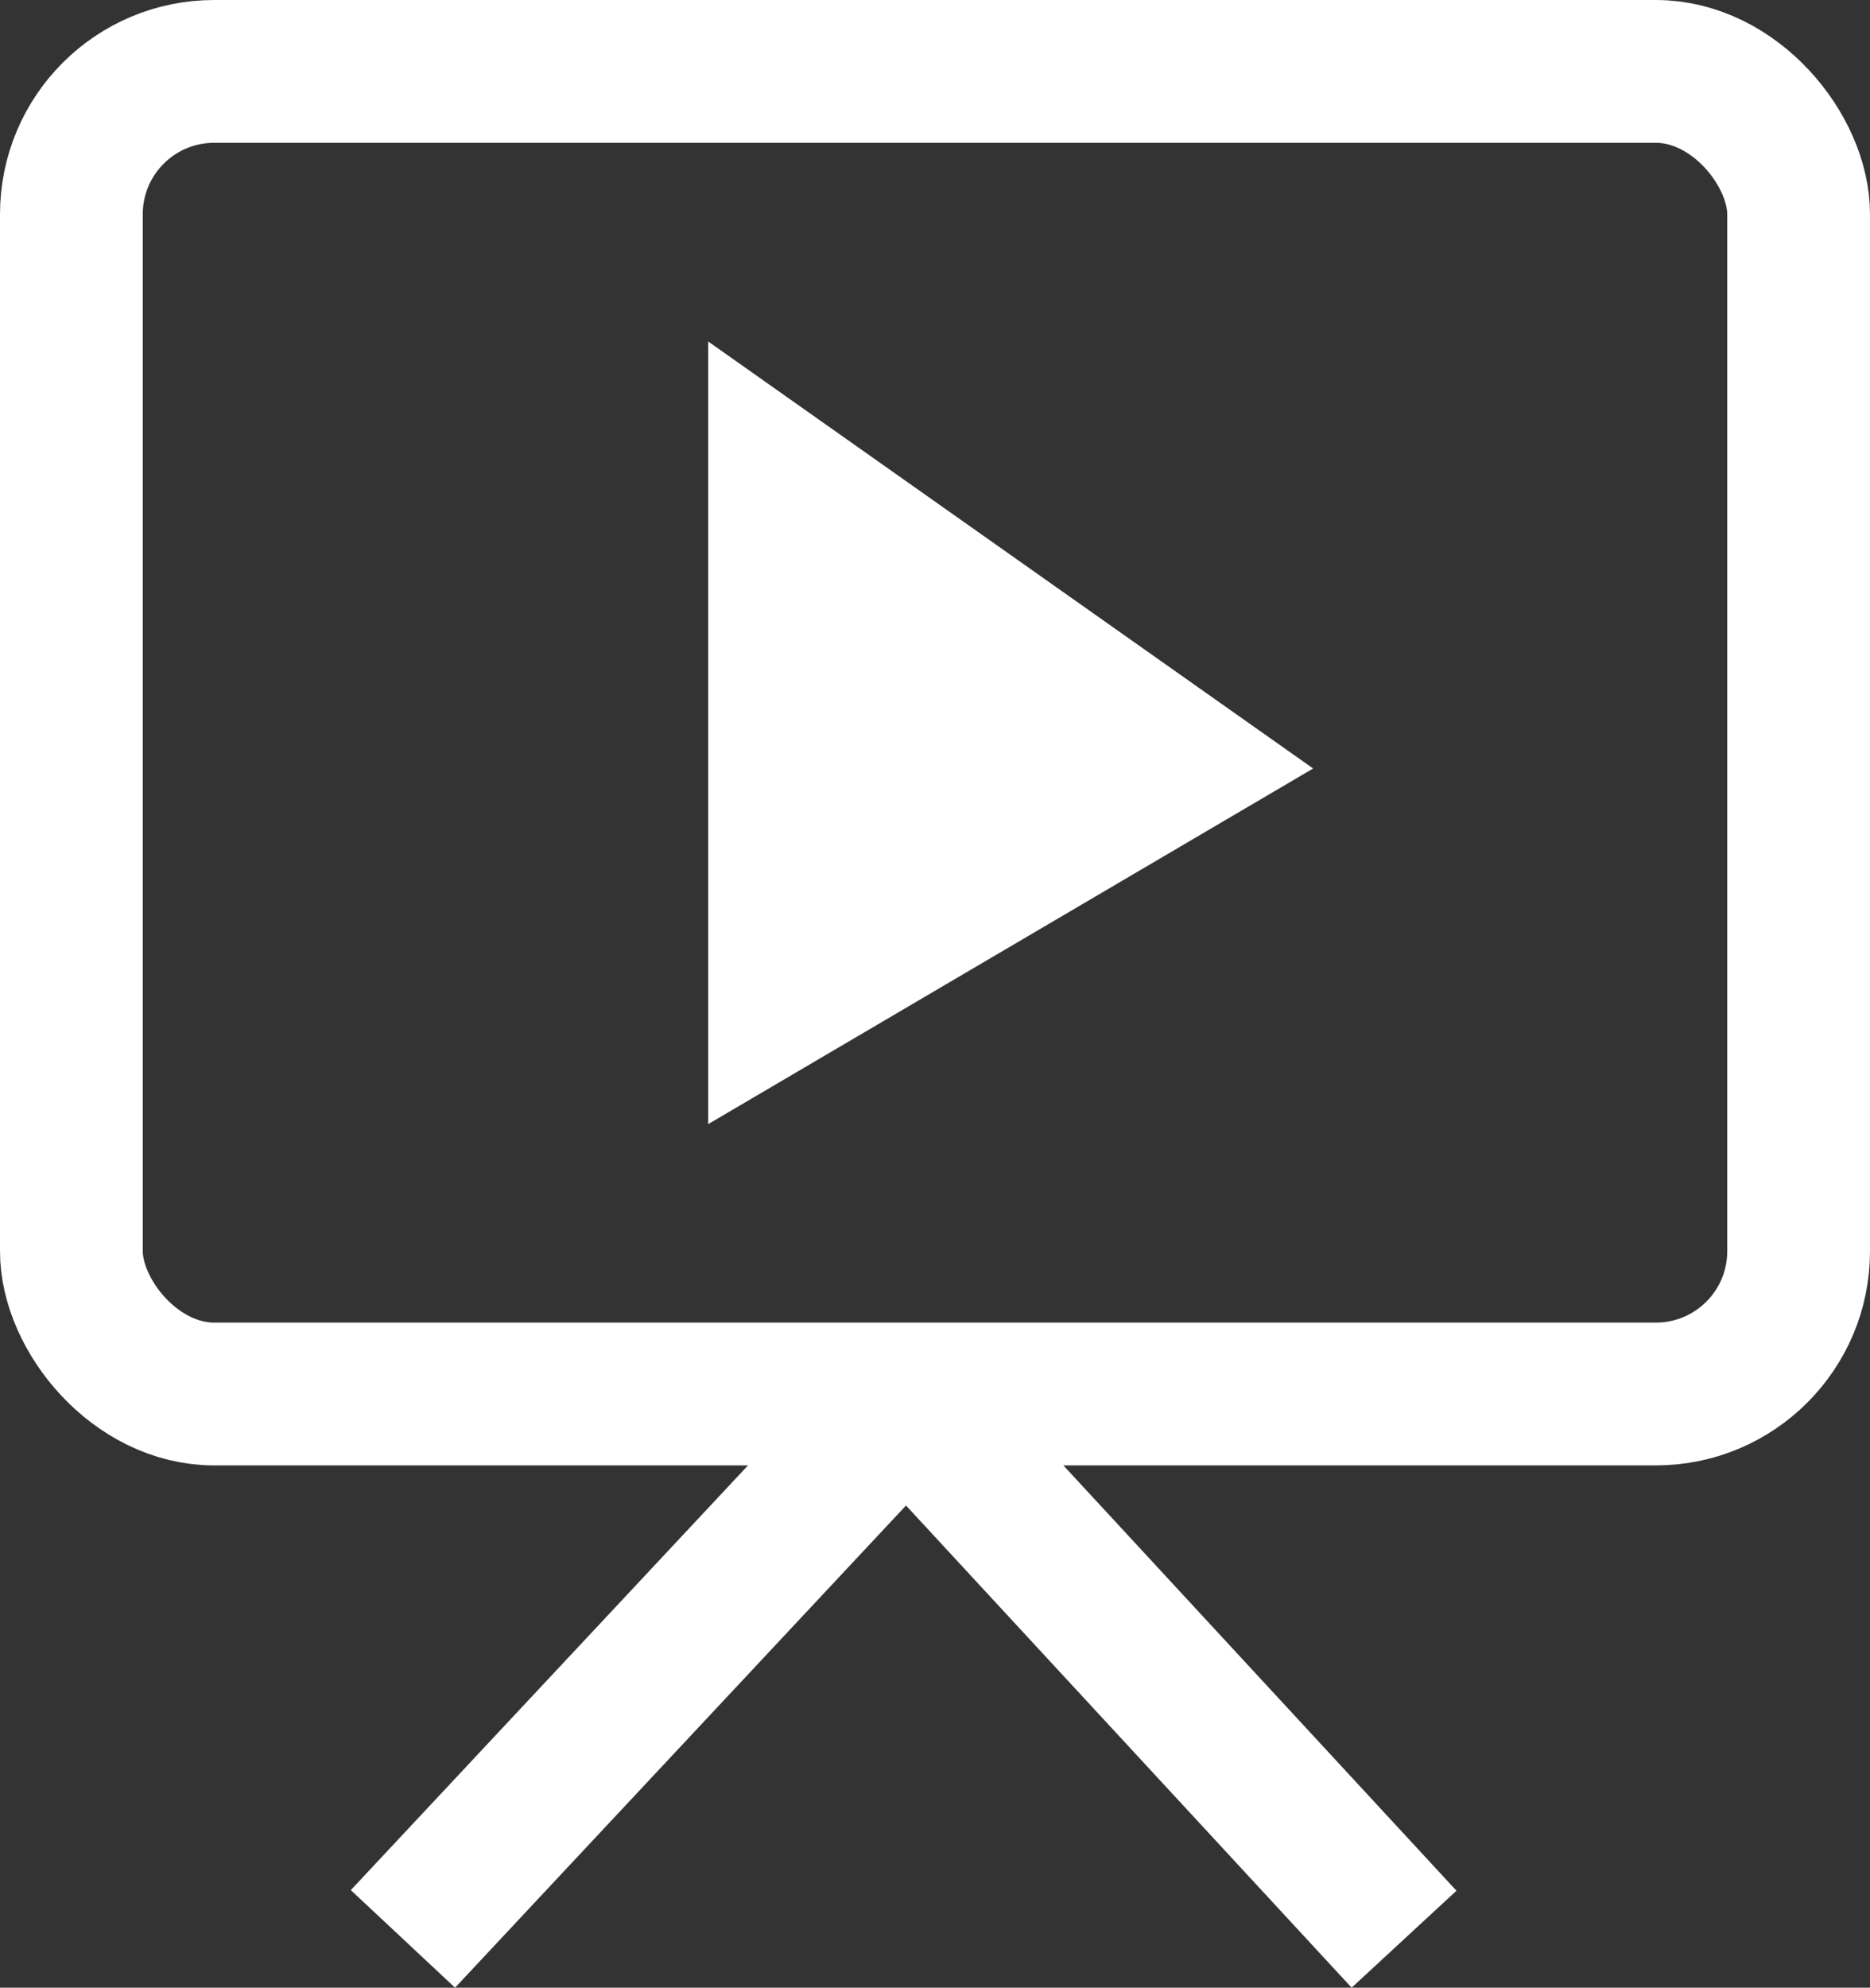
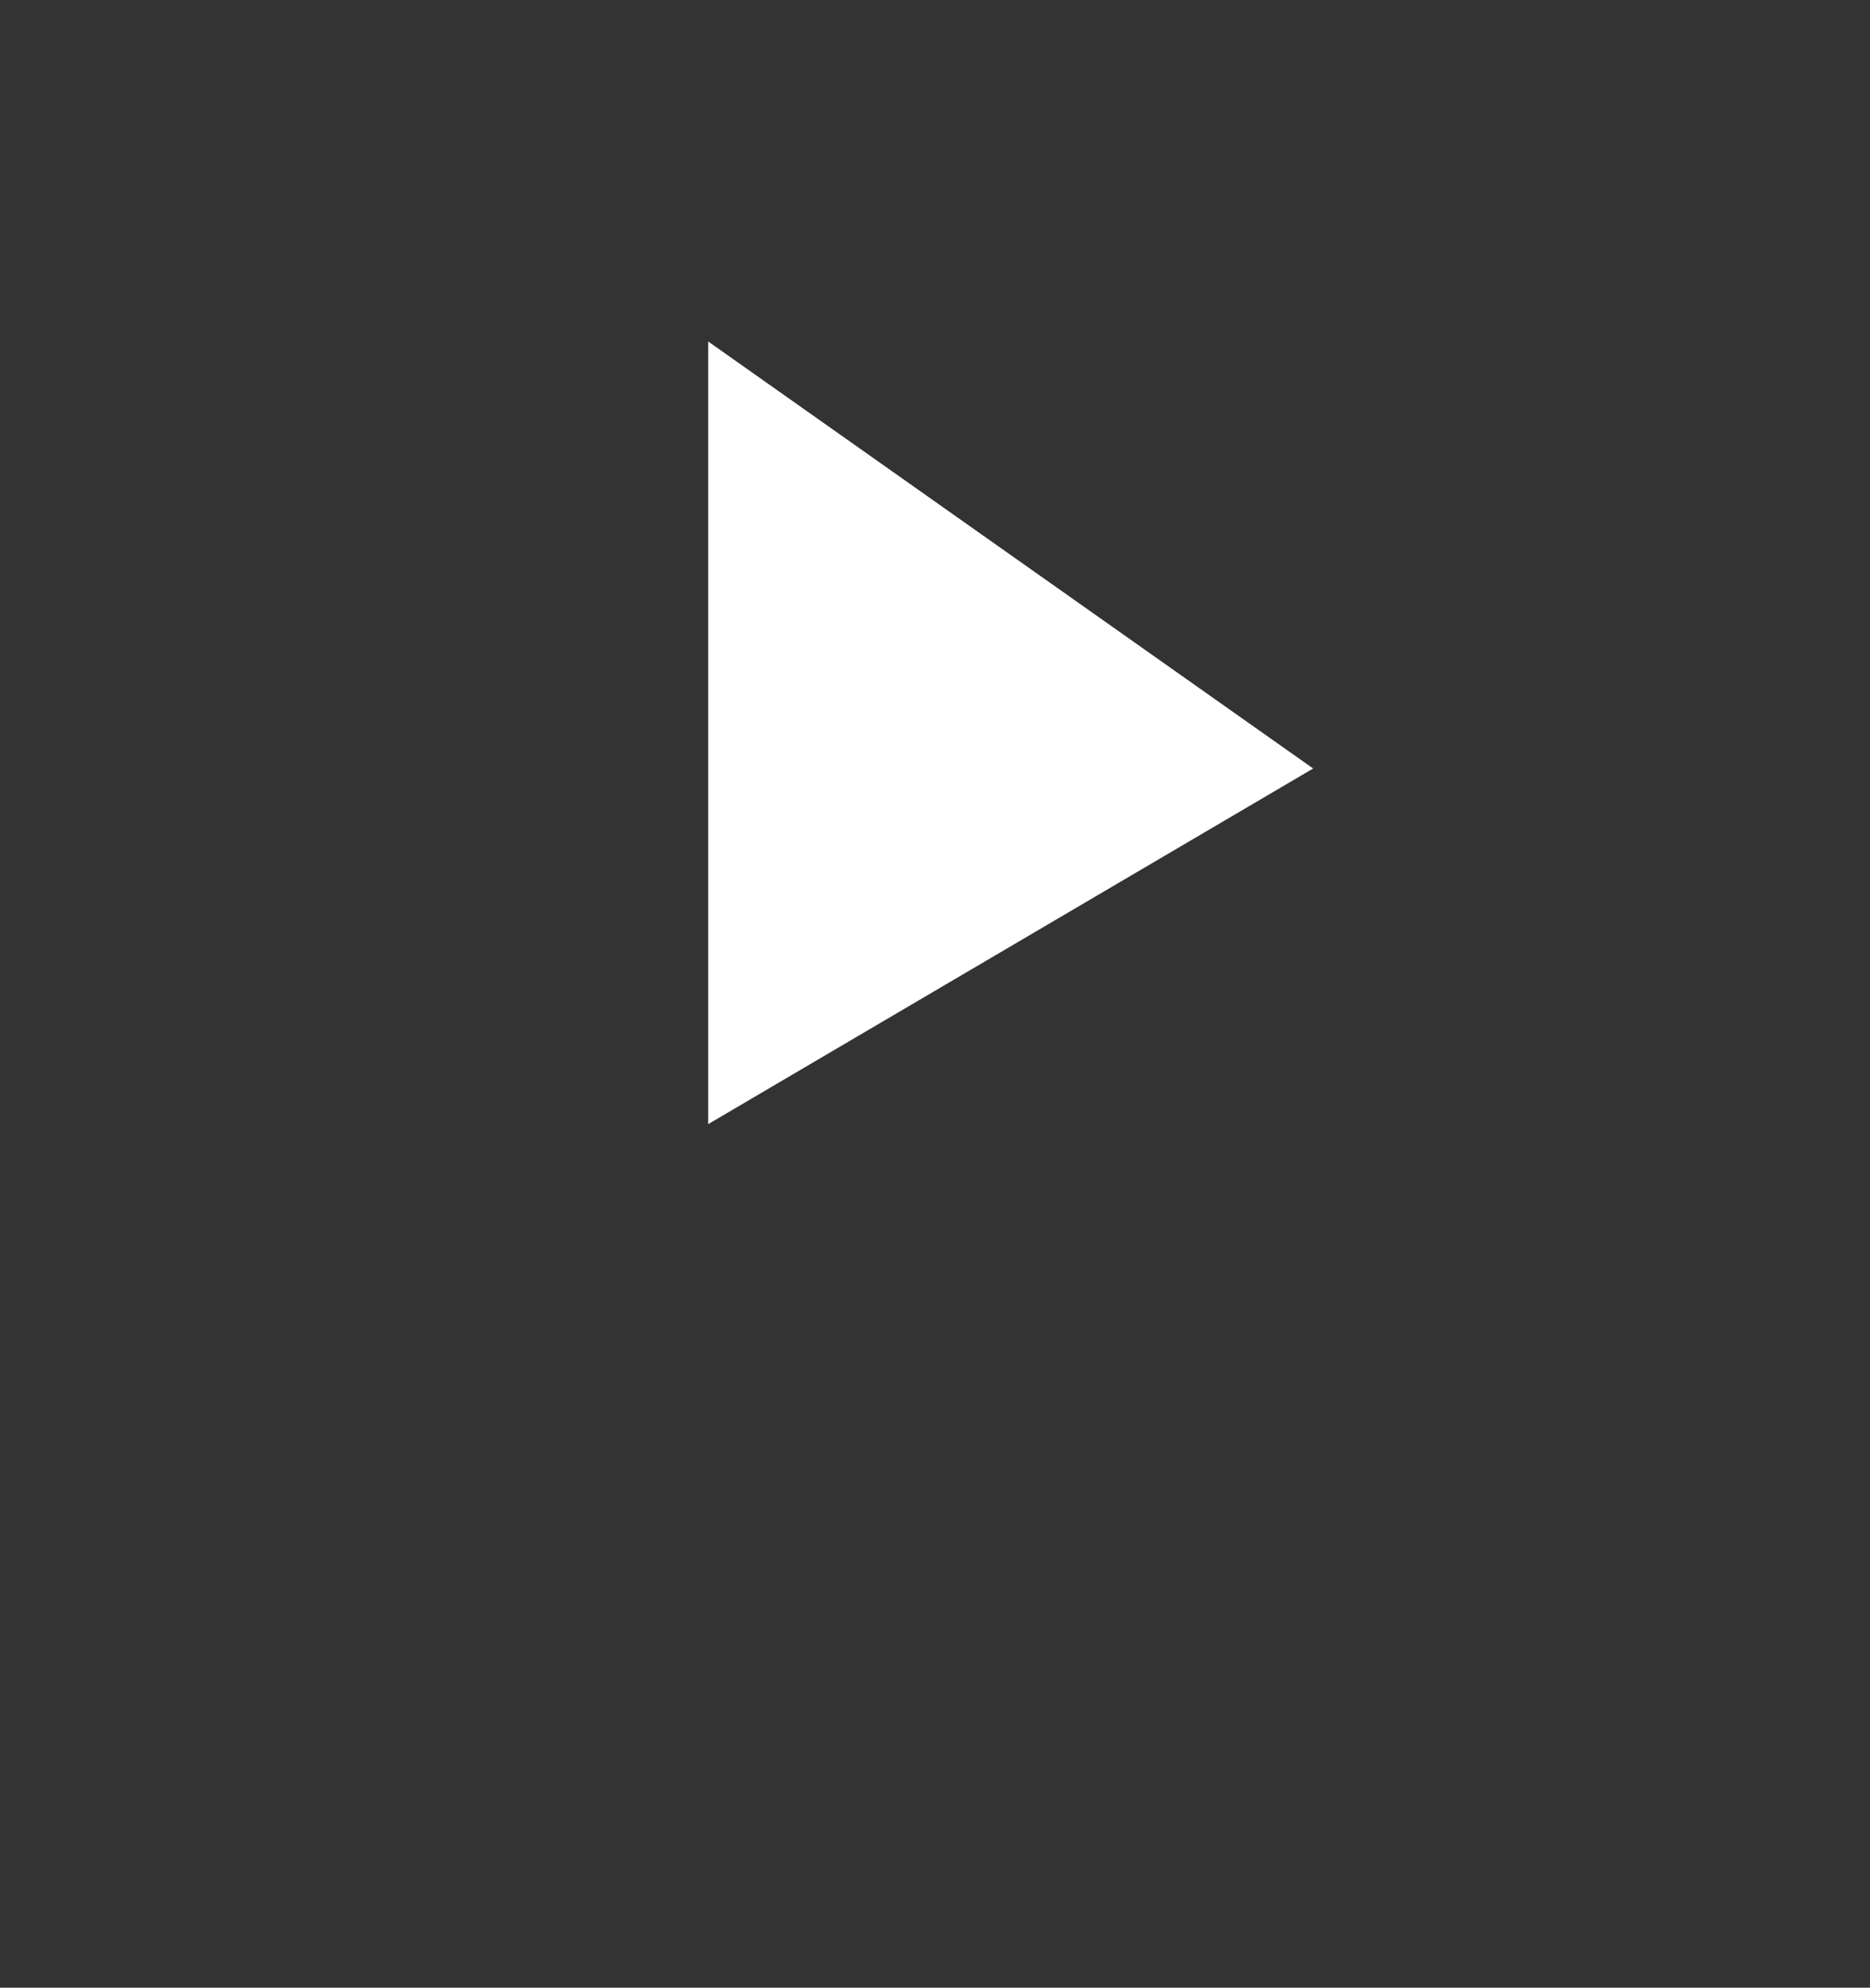
<svg xmlns="http://www.w3.org/2000/svg" width="18.547" height="19.709" viewBox="0 0 18.547 19.709">
  <rect x="0" y="0" width="18.547" height="19.709" fill="#333333" stroke="none" />
  <g id="icon_slideshow" transform="translate(9.274 9.708)">
    <g id="Group_864" data-name="Group 864" transform="translate(-8.566 -9)">
-       <rect id="Rectangle_940" data-name="Rectangle 940" width="17.131" height="13.114" rx="1.416" fill="none" stroke="#fff" stroke-miterlimit="10" stroke-width="1.416" />
-       <path id="Path_6450" data-name="Path 6450" d="M103.865,299.02l-4.456-4.82L94.9,299.02" transform="translate(-91.128 -281.02)" fill="none" stroke="#fff" stroke-linecap="square" stroke-linejoin="round" stroke-width="1.416" />
      <path id="Path_6451" data-name="Path 6451" d="M148.8,79.461l6-3.526-6-4.234Z" transform="translate(-142.484 -69.023)" fill="#fff" />
    </g>
  </g>
</svg>